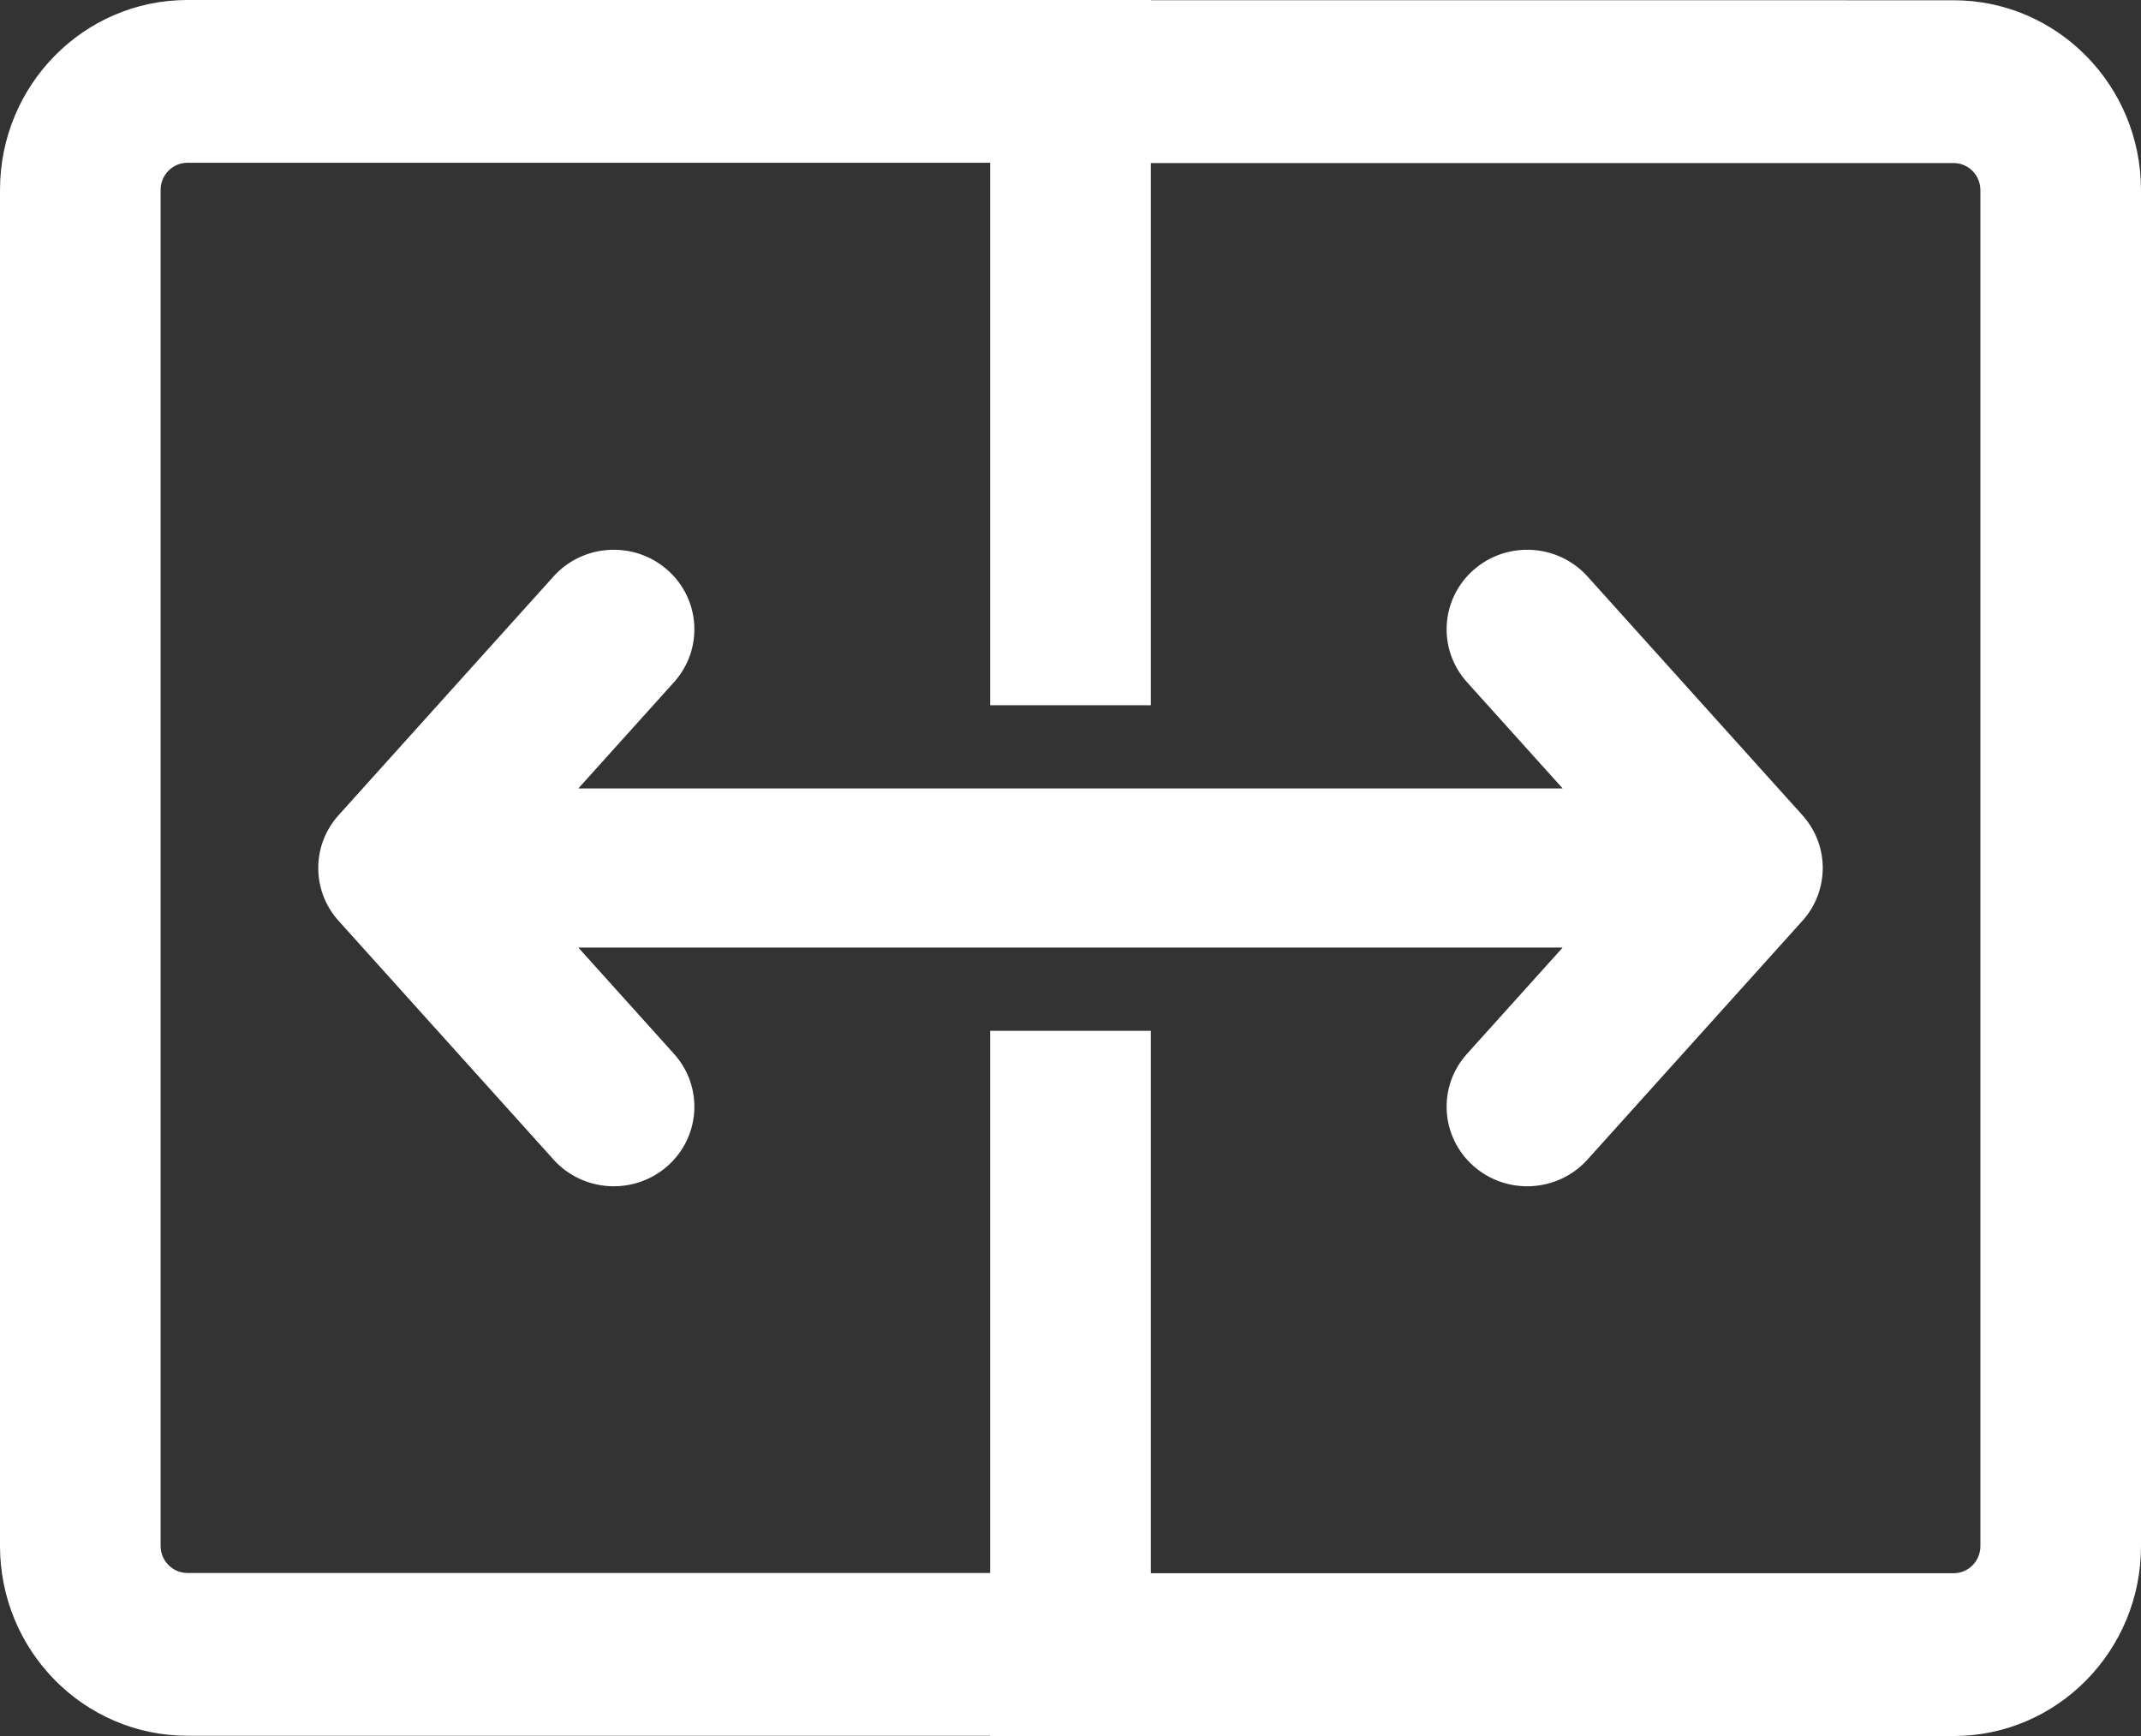
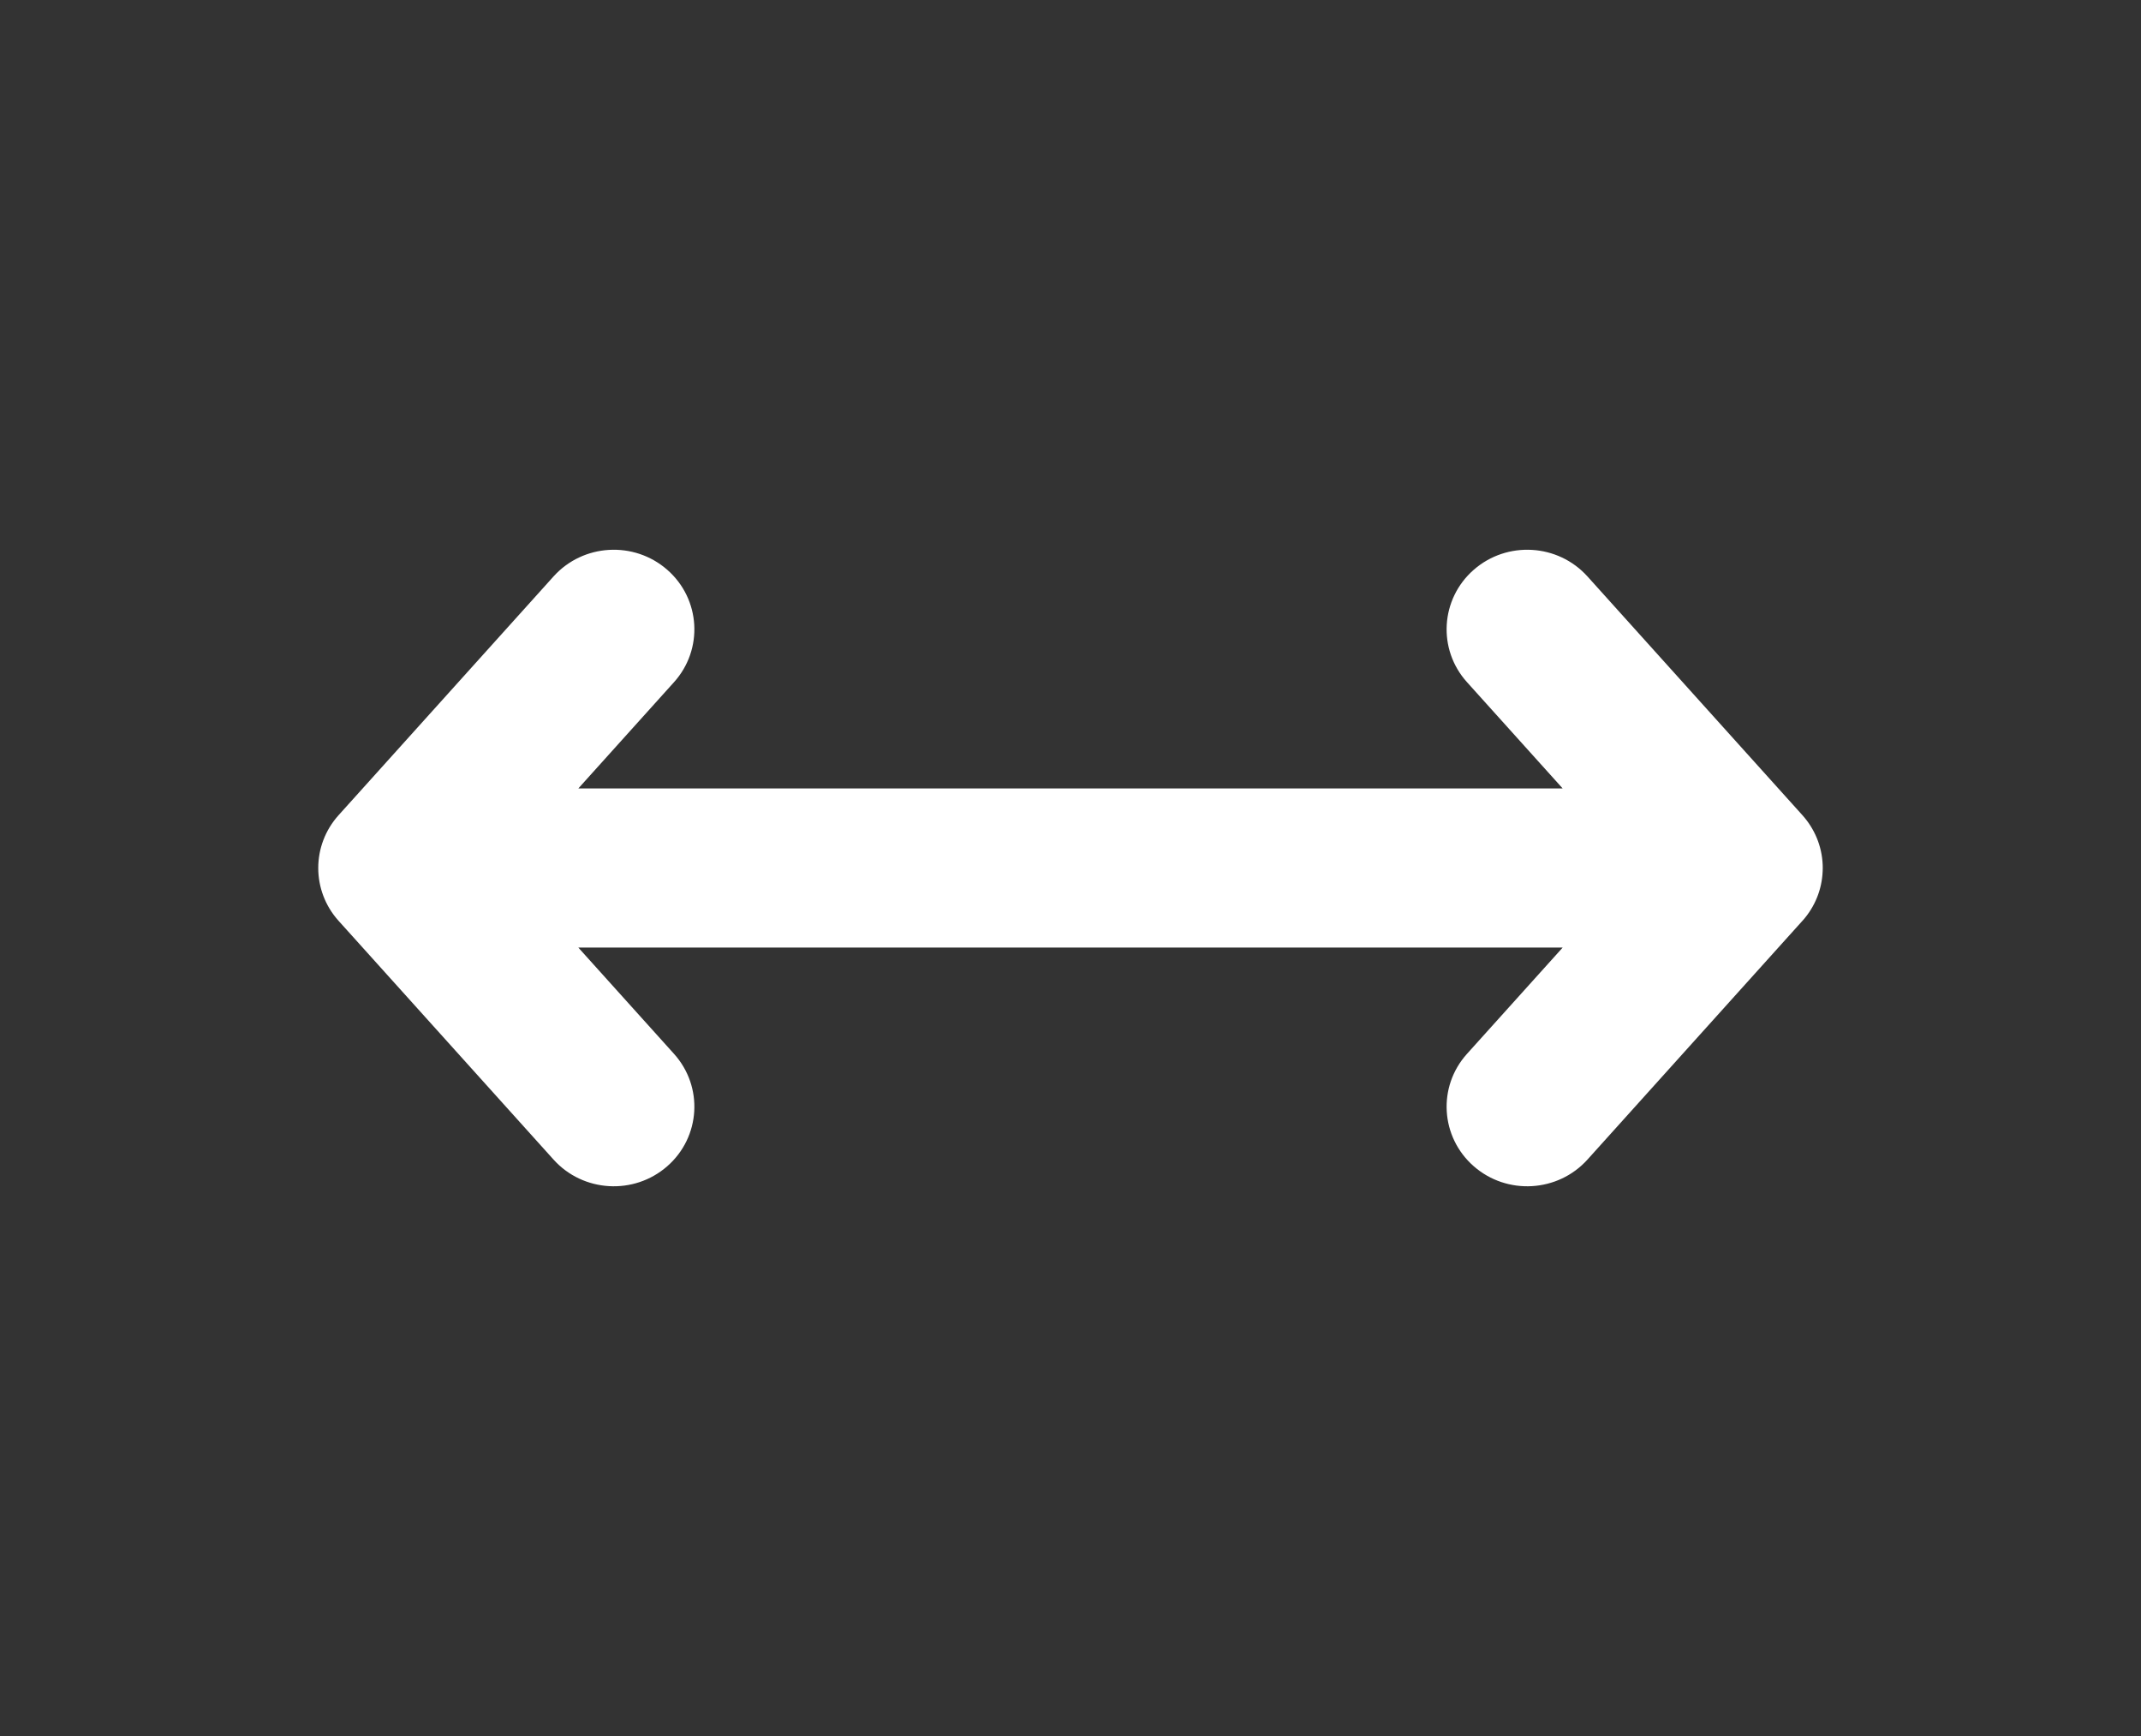
<svg xmlns="http://www.w3.org/2000/svg" width="74px" height="60px" viewBox="0 0 74 60" version="1.1">
  <rect x="0" y="0" width="74" height="60" fill="#333333" stroke="none" />
  <title>93C881AF-E809-4BE8-93BE-436D8CE304FD@2x</title>
  <g id="Home-and-Content-Pages" stroke="none" stroke-width="1" fill="none" fill-rule="evenodd">
    <g id="PDP---Cameras" transform="translate(-813, -3577)" fill="#FFFFFF" fill-rule="nonzero">
      <g id="Group-2" transform="translate(166, 3544)">
        <g id="dual_screen_span_regular_icon_205311" transform="translate(647, 33)">
          <path d="M23.296,23.577 C24.318,22.442 24.215,20.704 23.065,19.695 C21.915,18.686 20.154,18.788 19.132,19.923 L11.704,28.173 C10.765,29.215 10.765,30.785 11.704,31.827 L19.132,40.077 C20.154,41.212 21.915,41.314 23.065,40.305 C24.215,39.296 24.318,37.558 23.296,36.423 L19.989,32.75 L54.011,32.75 L50.704,36.423 C49.681,37.558 49.785,39.296 50.935,40.305 C52.085,41.314 53.845,41.212 54.868,40.077 L62.296,31.827 L62.336,31.783 C62.726,31.33 62.971,30.75 62.997,30.115 C63.001,30.041 63.001,29.967 62.998,29.893 C62.972,29.23 62.708,28.627 62.288,28.164 L54.868,19.923 C53.845,18.788 52.085,18.686 50.935,19.695 C49.785,20.704 49.681,22.442 50.704,23.577 L54.011,27.25 L19.989,27.25 L23.296,23.577 Z" id="Path" />
-           <path d="M39.776,0 L39.773,0.008 L67.523,0.009 C71.1,0.009 74,2.948 74,6.573 L74,53.436 C74,57.061 71.1,60 67.523,60 L34.224,60 L34.222,59.991 L6.477,59.991 C2.9,59.991 0,57.052 0,53.427 L0,6.564 C0,2.939 2.9,0 6.477,0 L39.776,0 Z M67.523,5.635 L39.776,5.635 L39.776,24.374 L34.224,24.374 L34.224,5.626 L6.477,5.626 C5.966,5.626 5.551,6.046 5.551,6.564 L5.551,53.427 C5.551,53.945 5.966,54.365 6.477,54.365 L34.224,54.365 L34.224,35.626 L39.776,35.626 L39.776,54.374 L67.523,54.374 C68.035,54.374 68.449,53.954 68.449,53.436 L68.449,6.573 C68.449,6.055 68.035,5.635 67.523,5.635 Z" id="Shape" />
        </g>
      </g>
    </g>
  </g>
</svg>